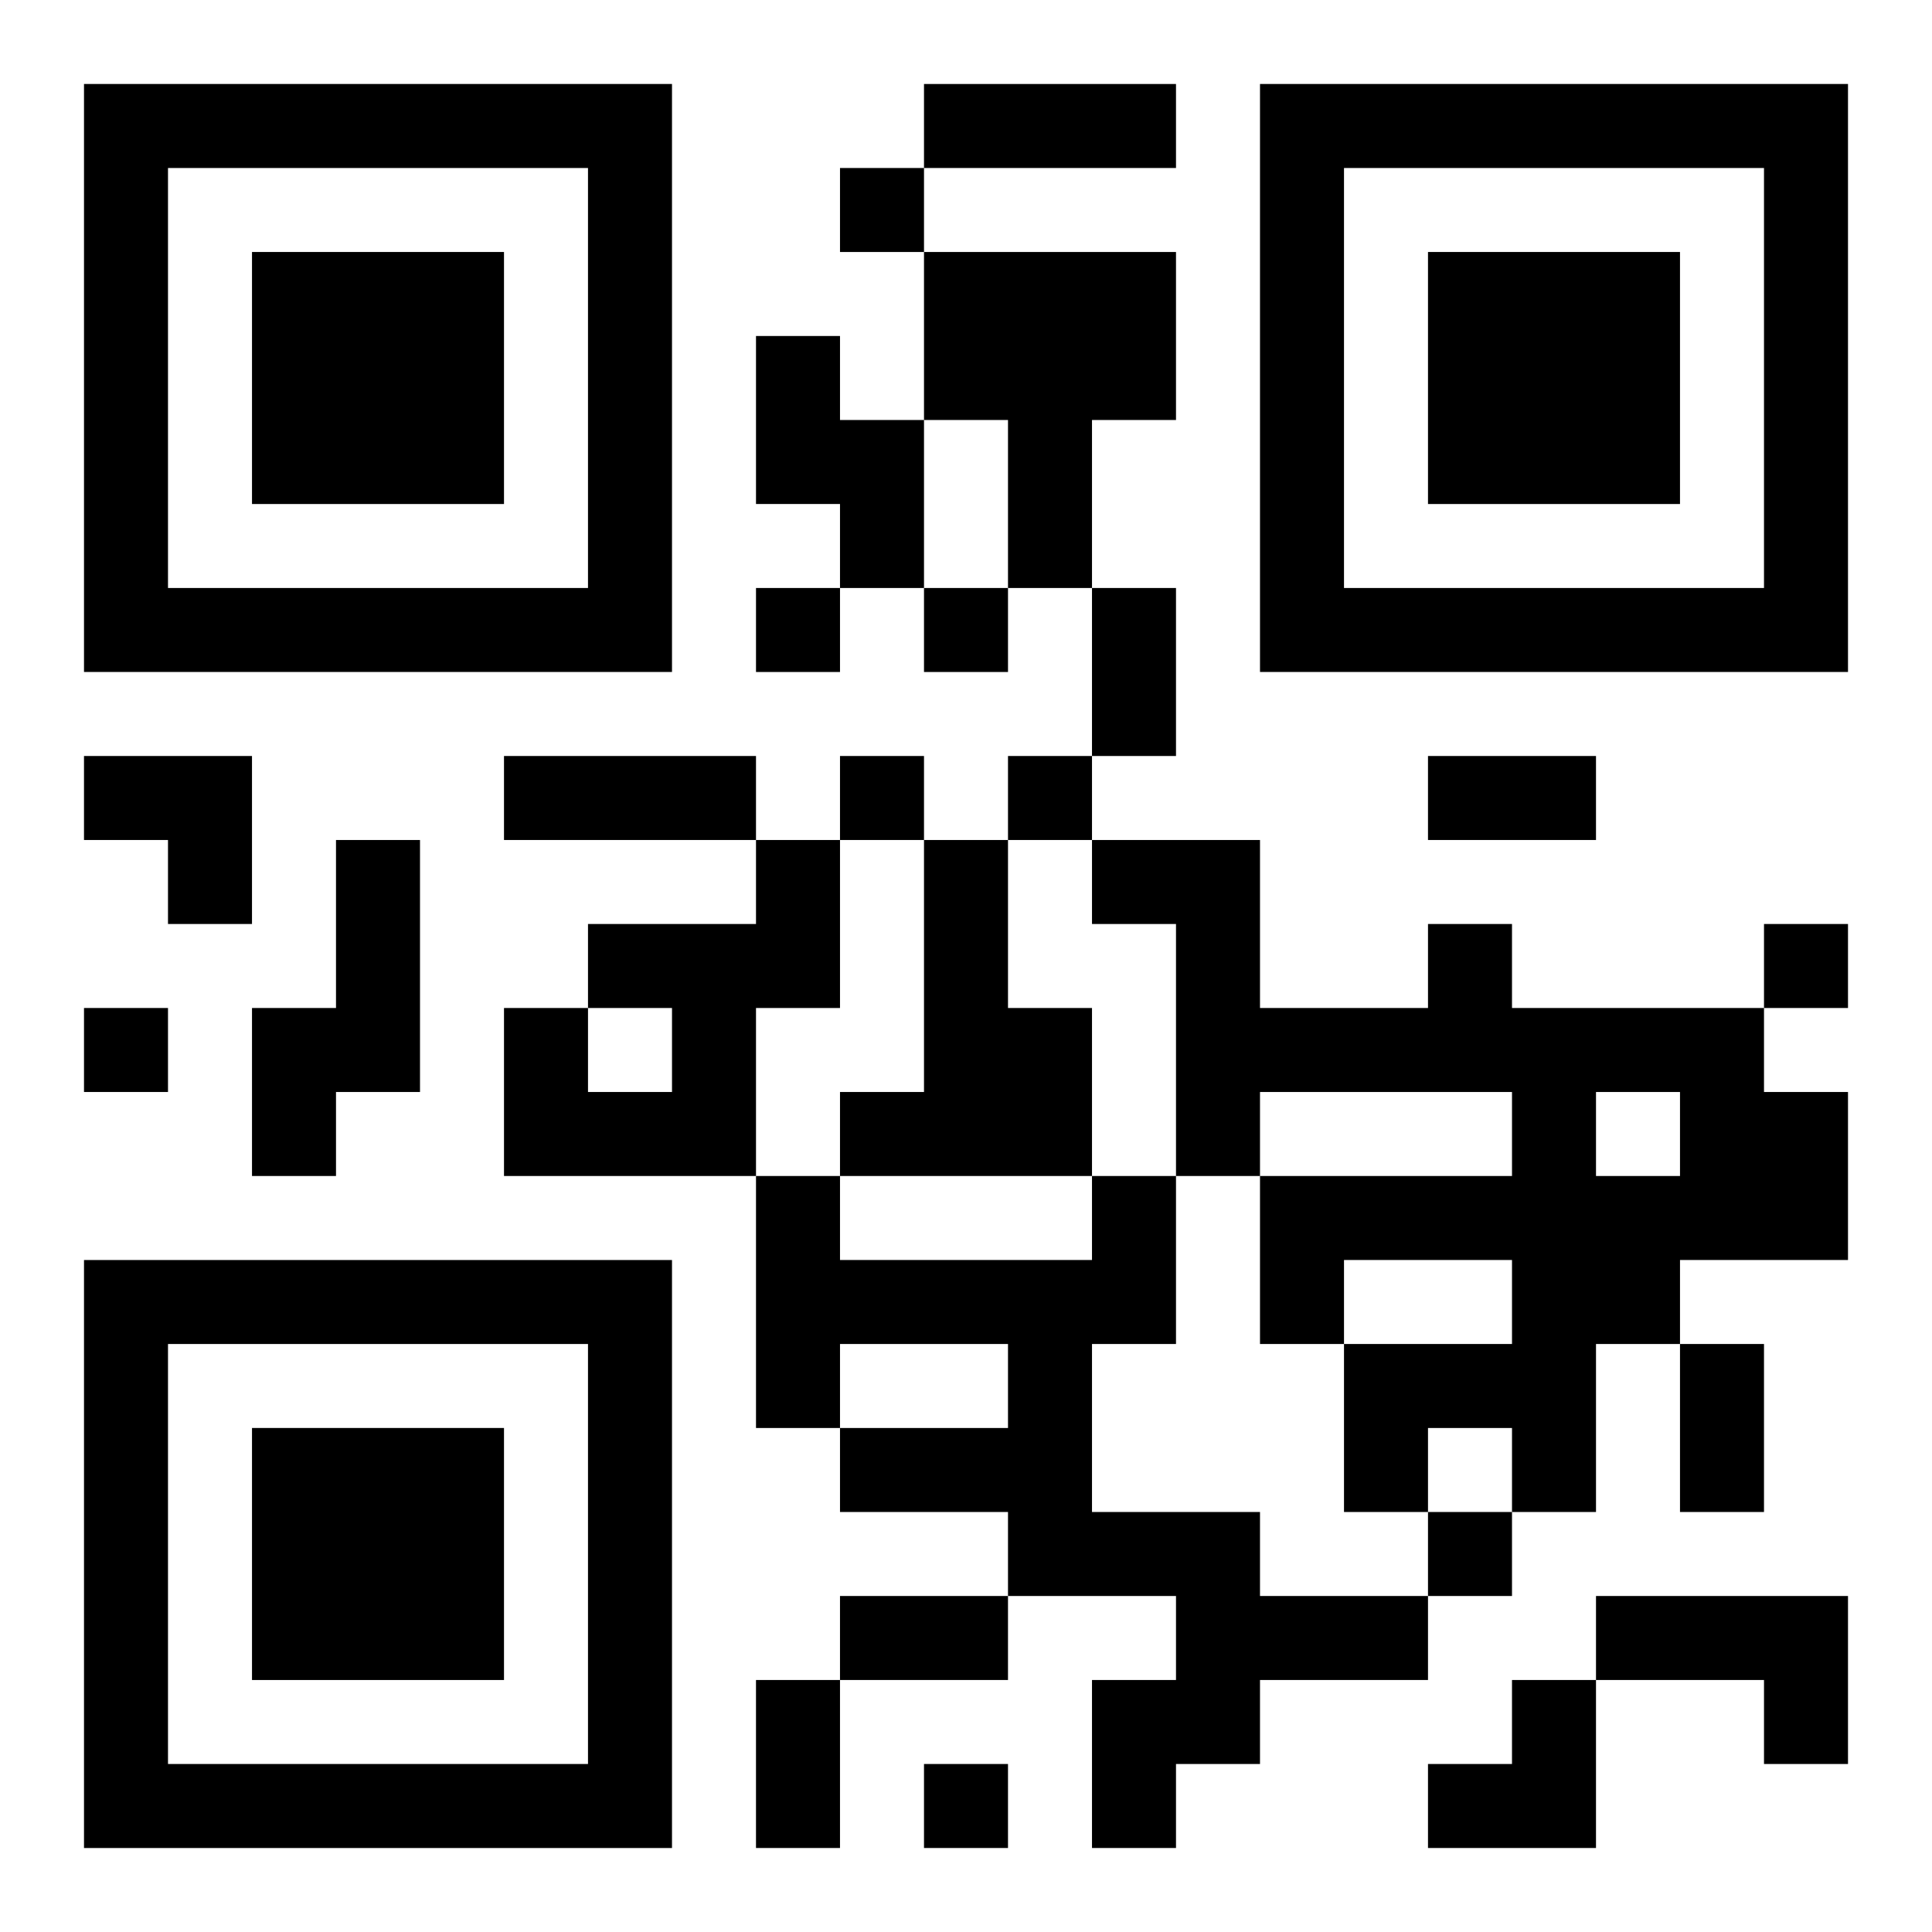
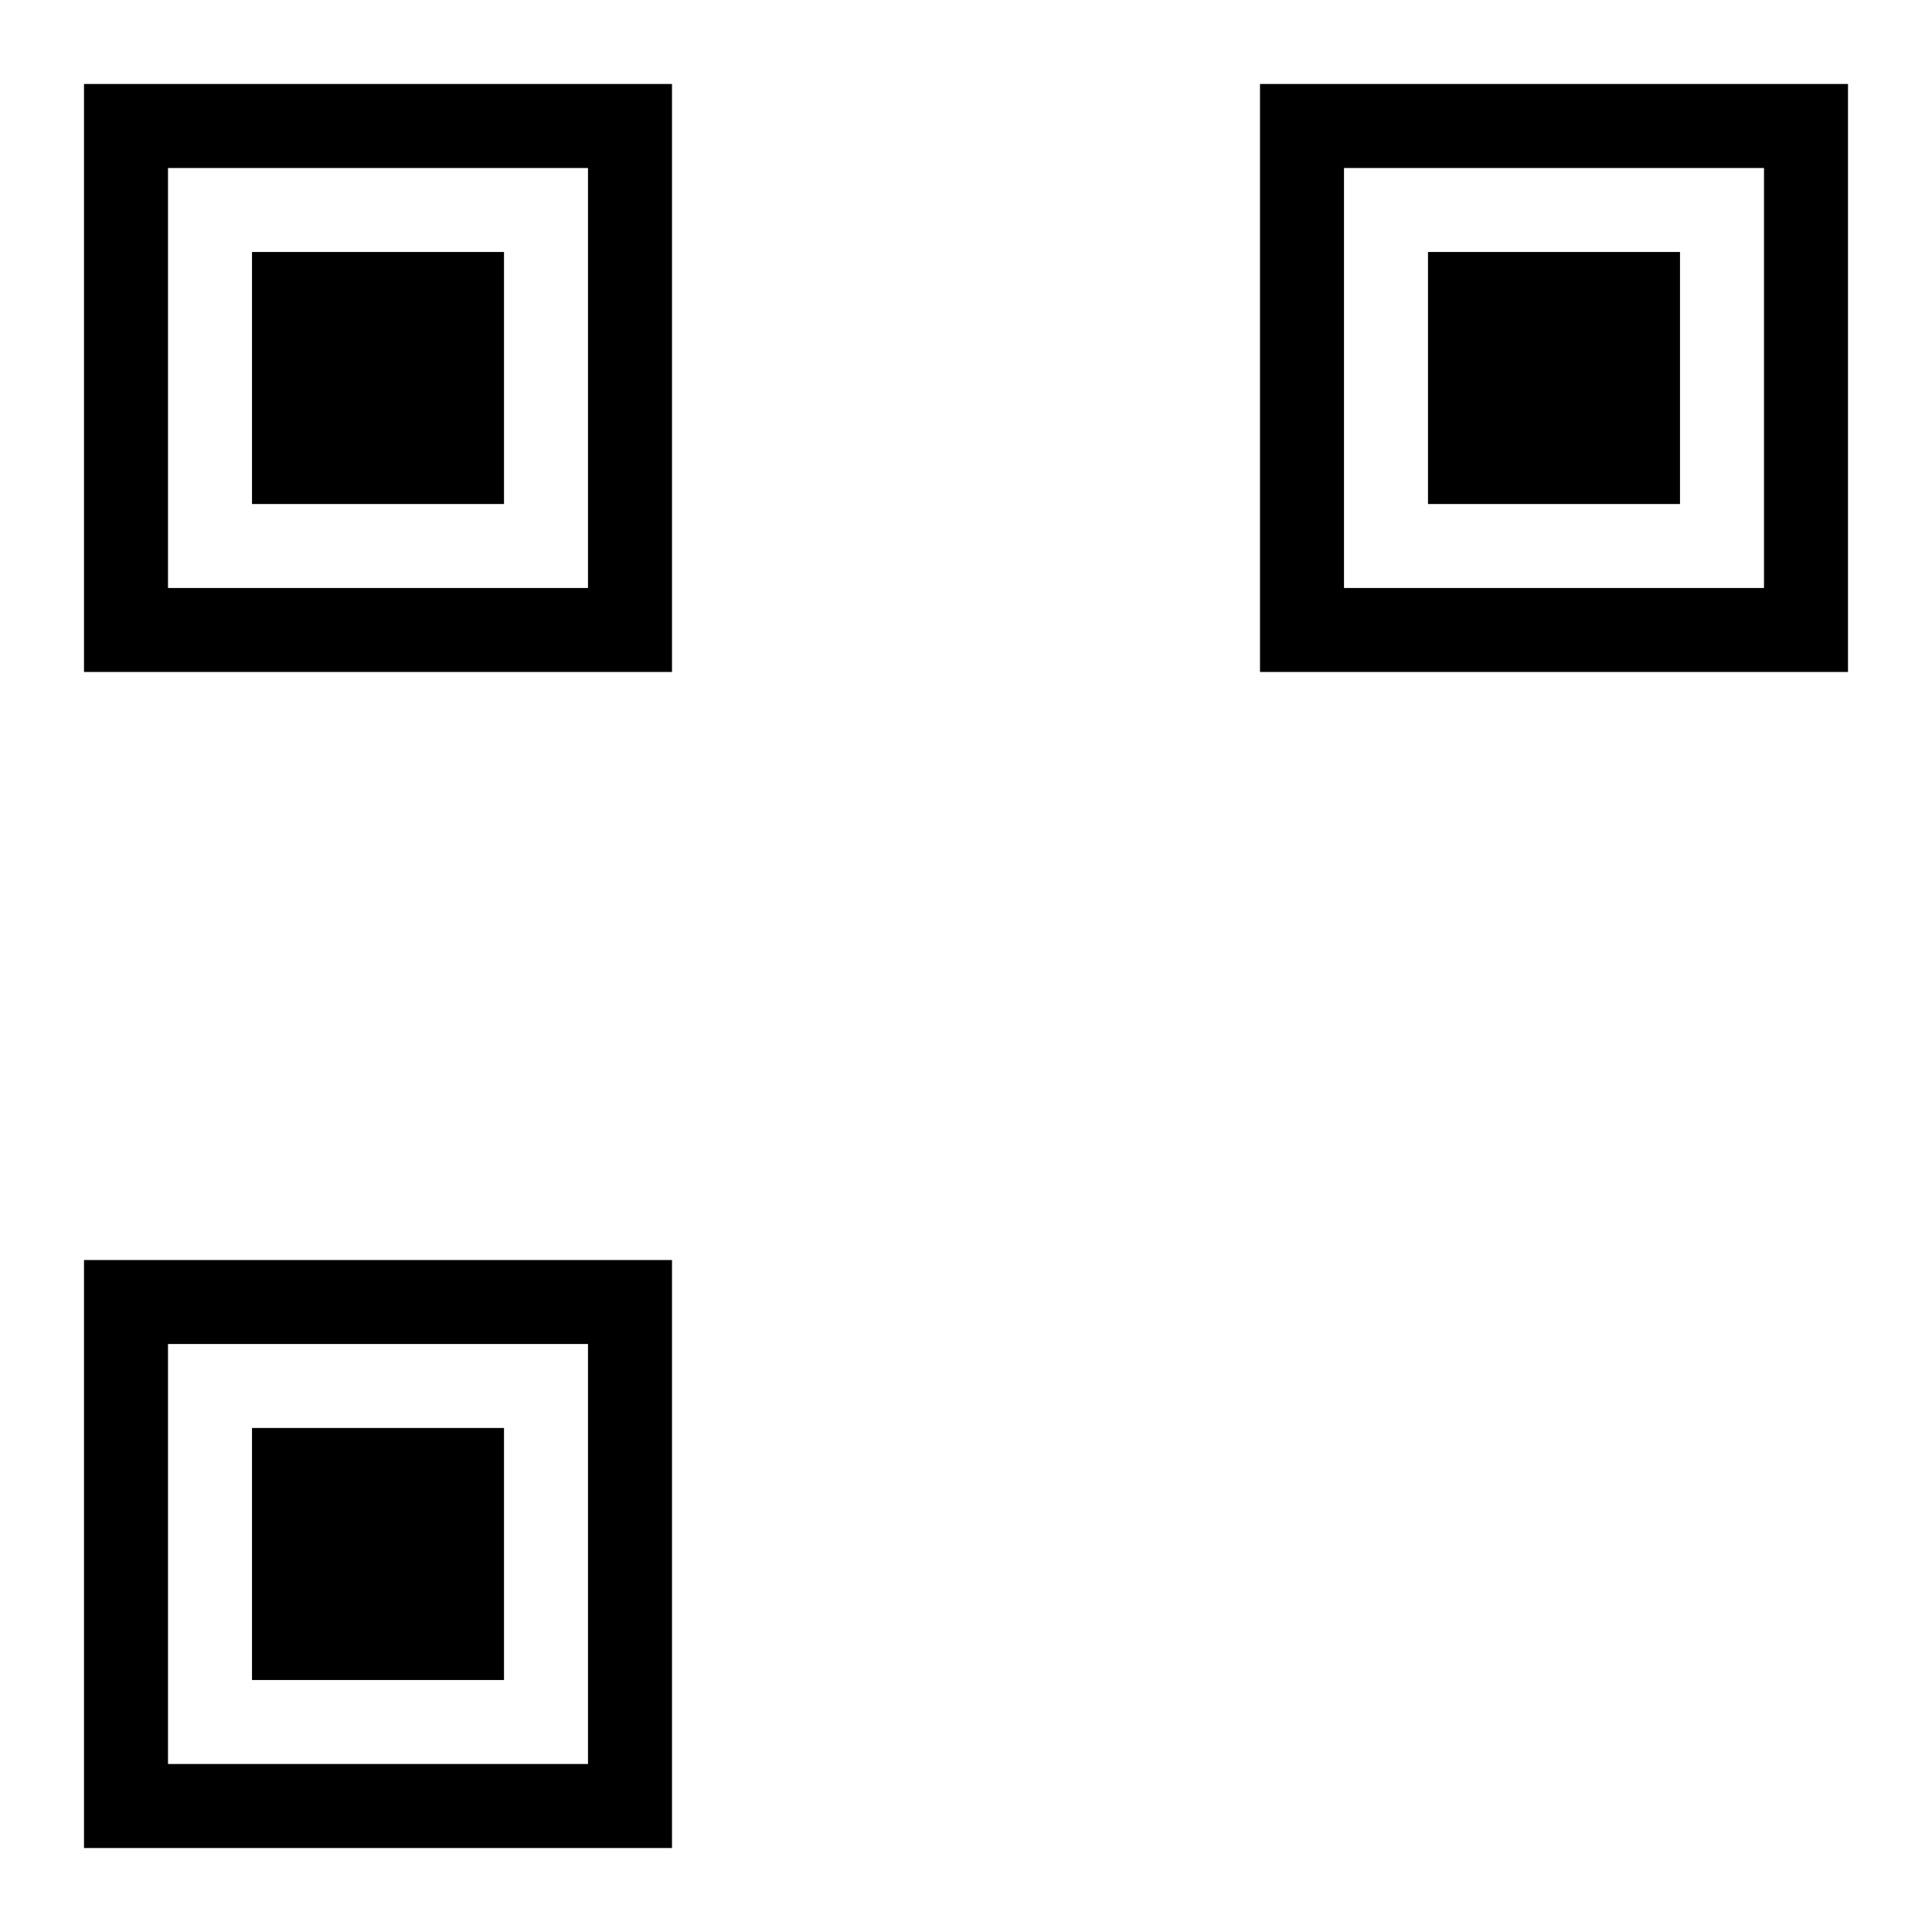
<svg xmlns="http://www.w3.org/2000/svg" xmlns:xlink="http://www.w3.org/1999/xlink" width="250" height="250" baseProfile="full" version="1.1" viewBox="-1 -1 23 23">
  <symbol id="a">
    <path d="m0 7v7h7v-7h-7zm1 1h5v5h-5v-5zm1 1v3h3v-3h-3z" />
  </symbol>
  <use y="-7" xlink:href="#a" />
  <use y="7" xlink:href="#a" />
  <use x="14" y="-7" xlink:href="#a" />
-   <path d="m10 2h3v2h-1v2h-1v-2h-1v-2m-2 1h1v1h1v2h-1v-1h-1v-2m-5 6h1v3h-1v1h-1v-2h1v-2m5 0h1v2h-1v2h-3v-2h1v1h1v-1h-1v-1h2v-1m2 0h1v2h1v2h-3v-1h1v-3m6 1h1v1h3v1h1v2h-2v1h-1v2h-1v-1h-1v1h-1v-2h2v-1h-2v1h-1v-2h3v-1h-3v1h-1v-3h-1v-1h2v2h2v-1m2 2v1h1v-1h-1m-6 1h1v2h-1v2h2v1h2v1h-2v1h-1v1h-1v-2h1v-1h-2v-1h-2v-1h2v-1h-2v1h-1v-3h1v1h3v-1m6 5h3v2h-1v-1h-2v-1m-9-17v1h1v-1h-1m-1 5v1h1v-1h-1m2 0v1h1v-1h-1m-1 2v1h1v-1h-1m2 0v1h1v-1h-1m9 2v1h1v-1h-1m-20 1v1h1v-1h-1m16 6v1h1v-1h-1m-6 3v1h1v-1h-1m0-20h3v1h-3v-1m2 6h1v2h-1v-2m-7 2h3v1h-3v-1m11 0h2v1h-2v-1m3 7h1v2h-1v-2m-10 3h2v1h-2v-1m-1 1h1v2h-1v-2m-8-11h2v2h-1v-1h-1zm16 11m1 0h1v2h-2v-1h1z" />
</svg>